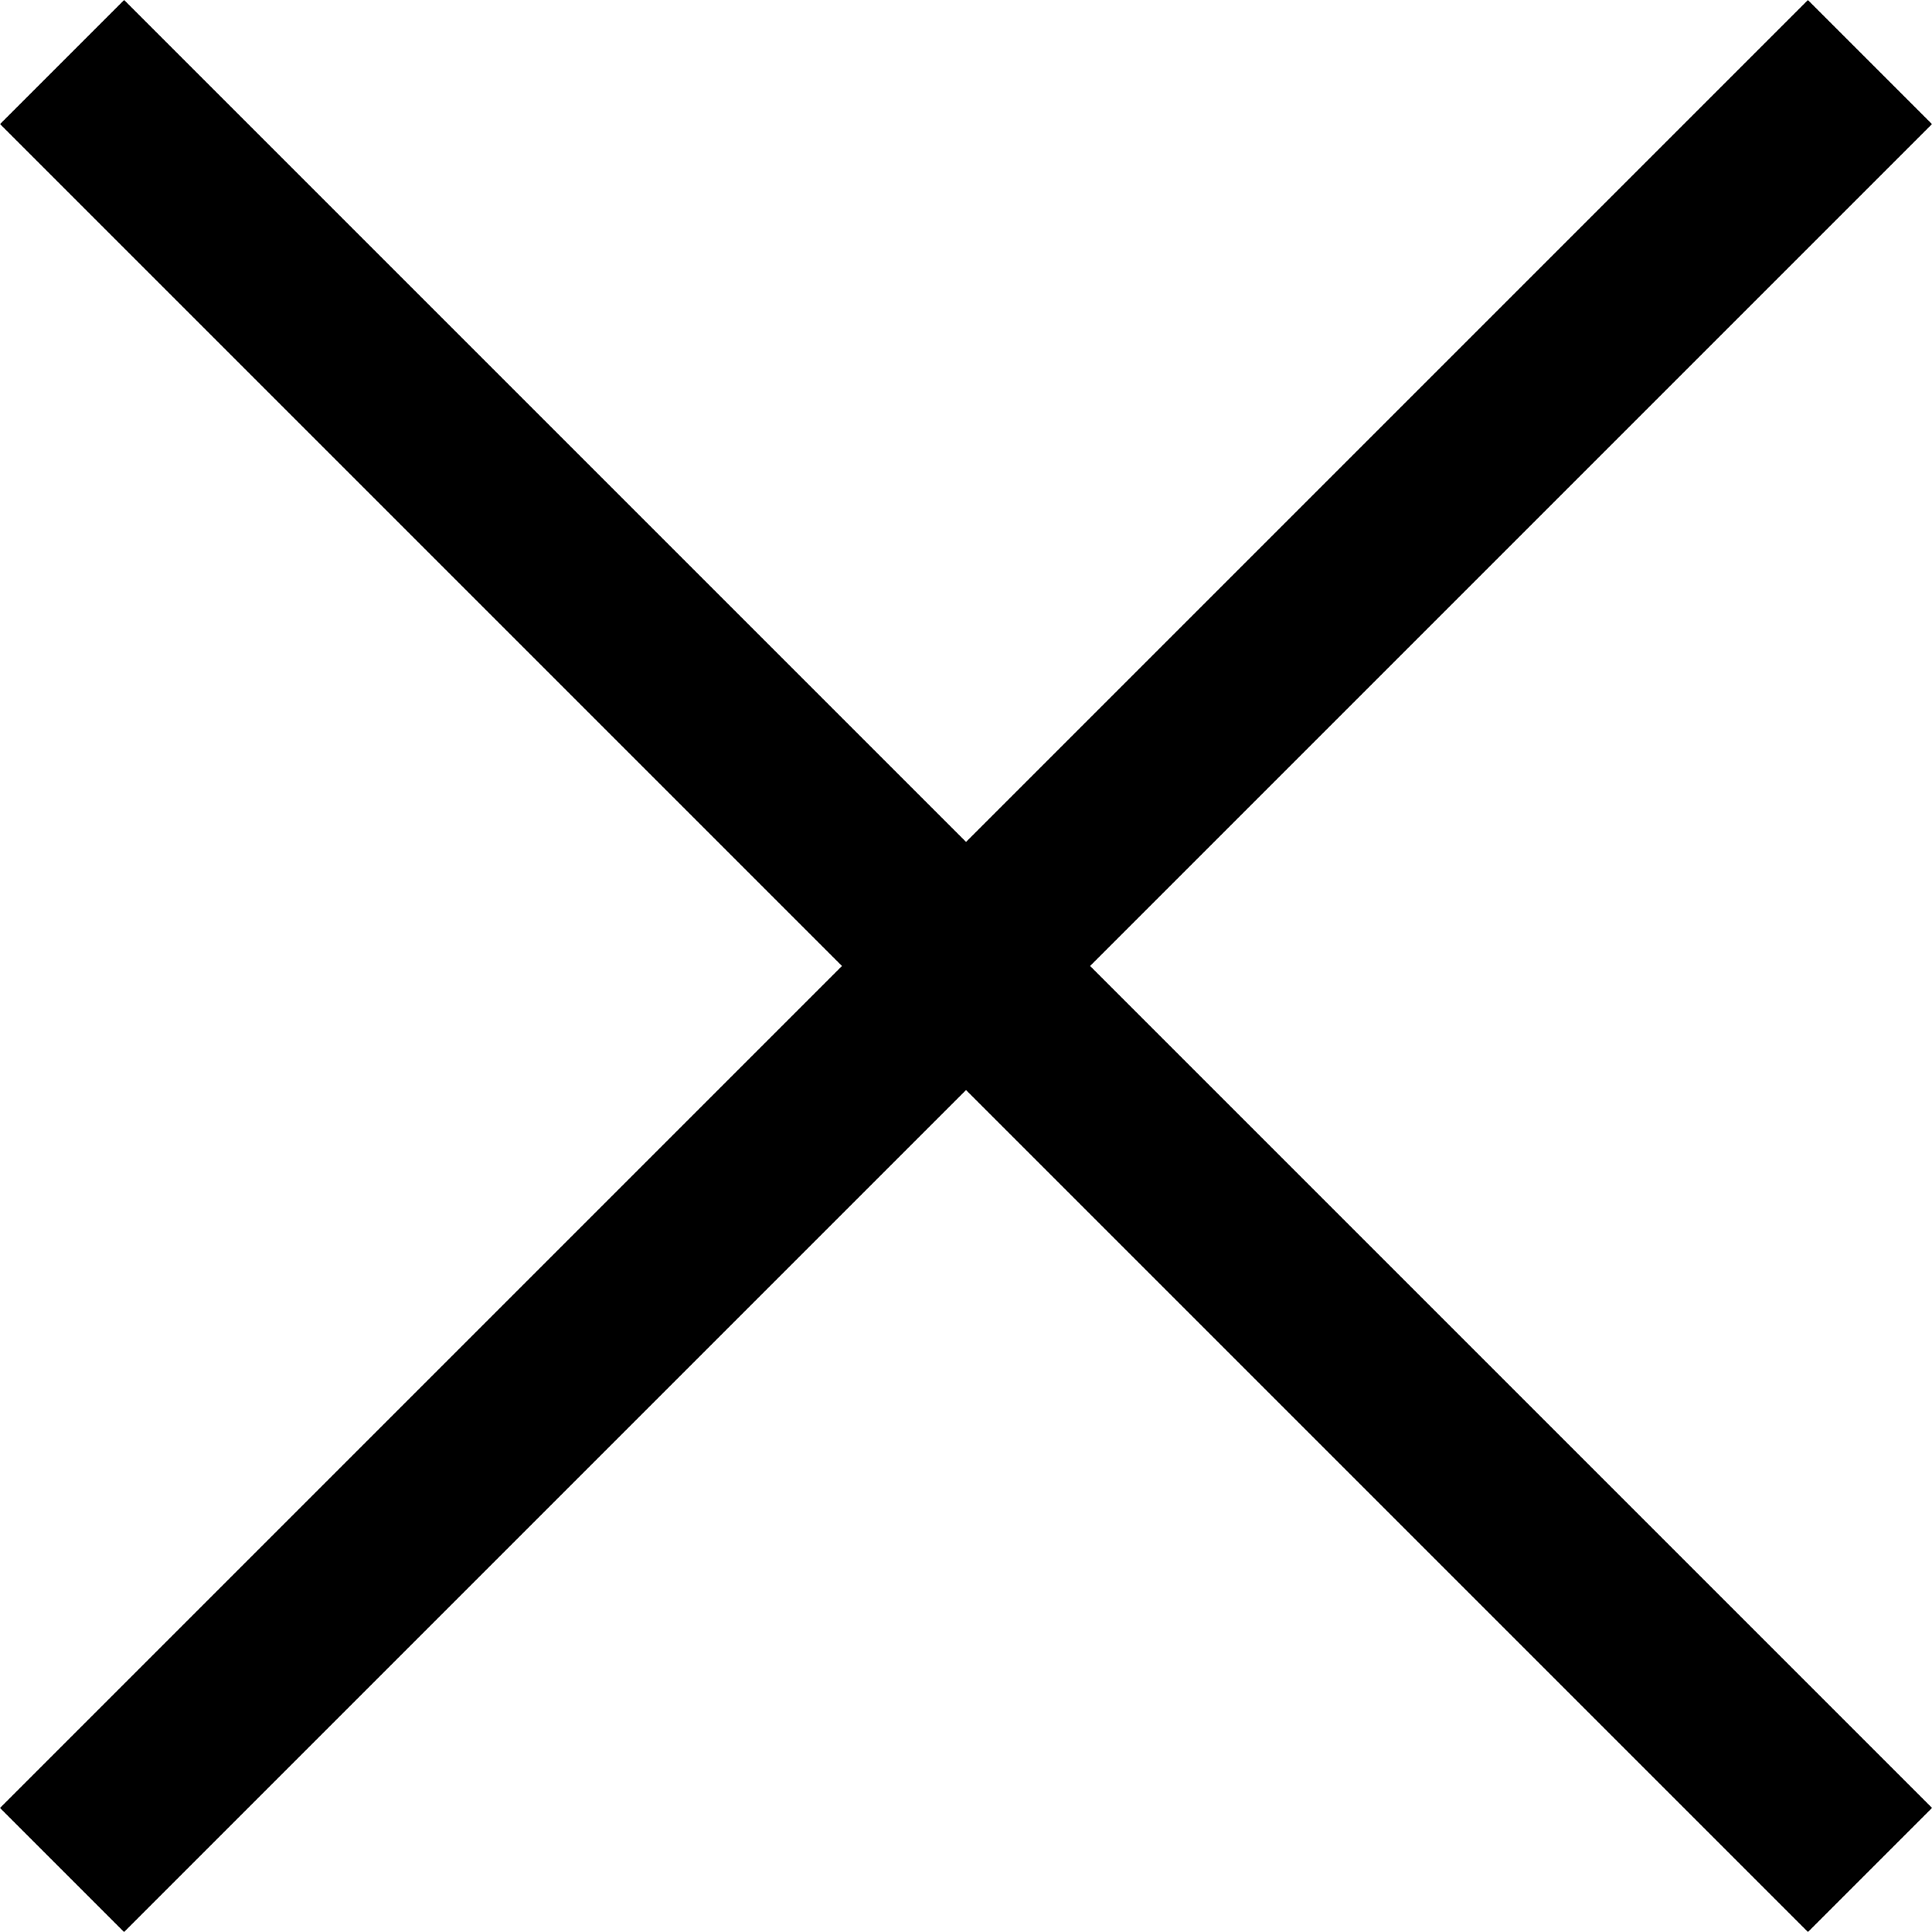
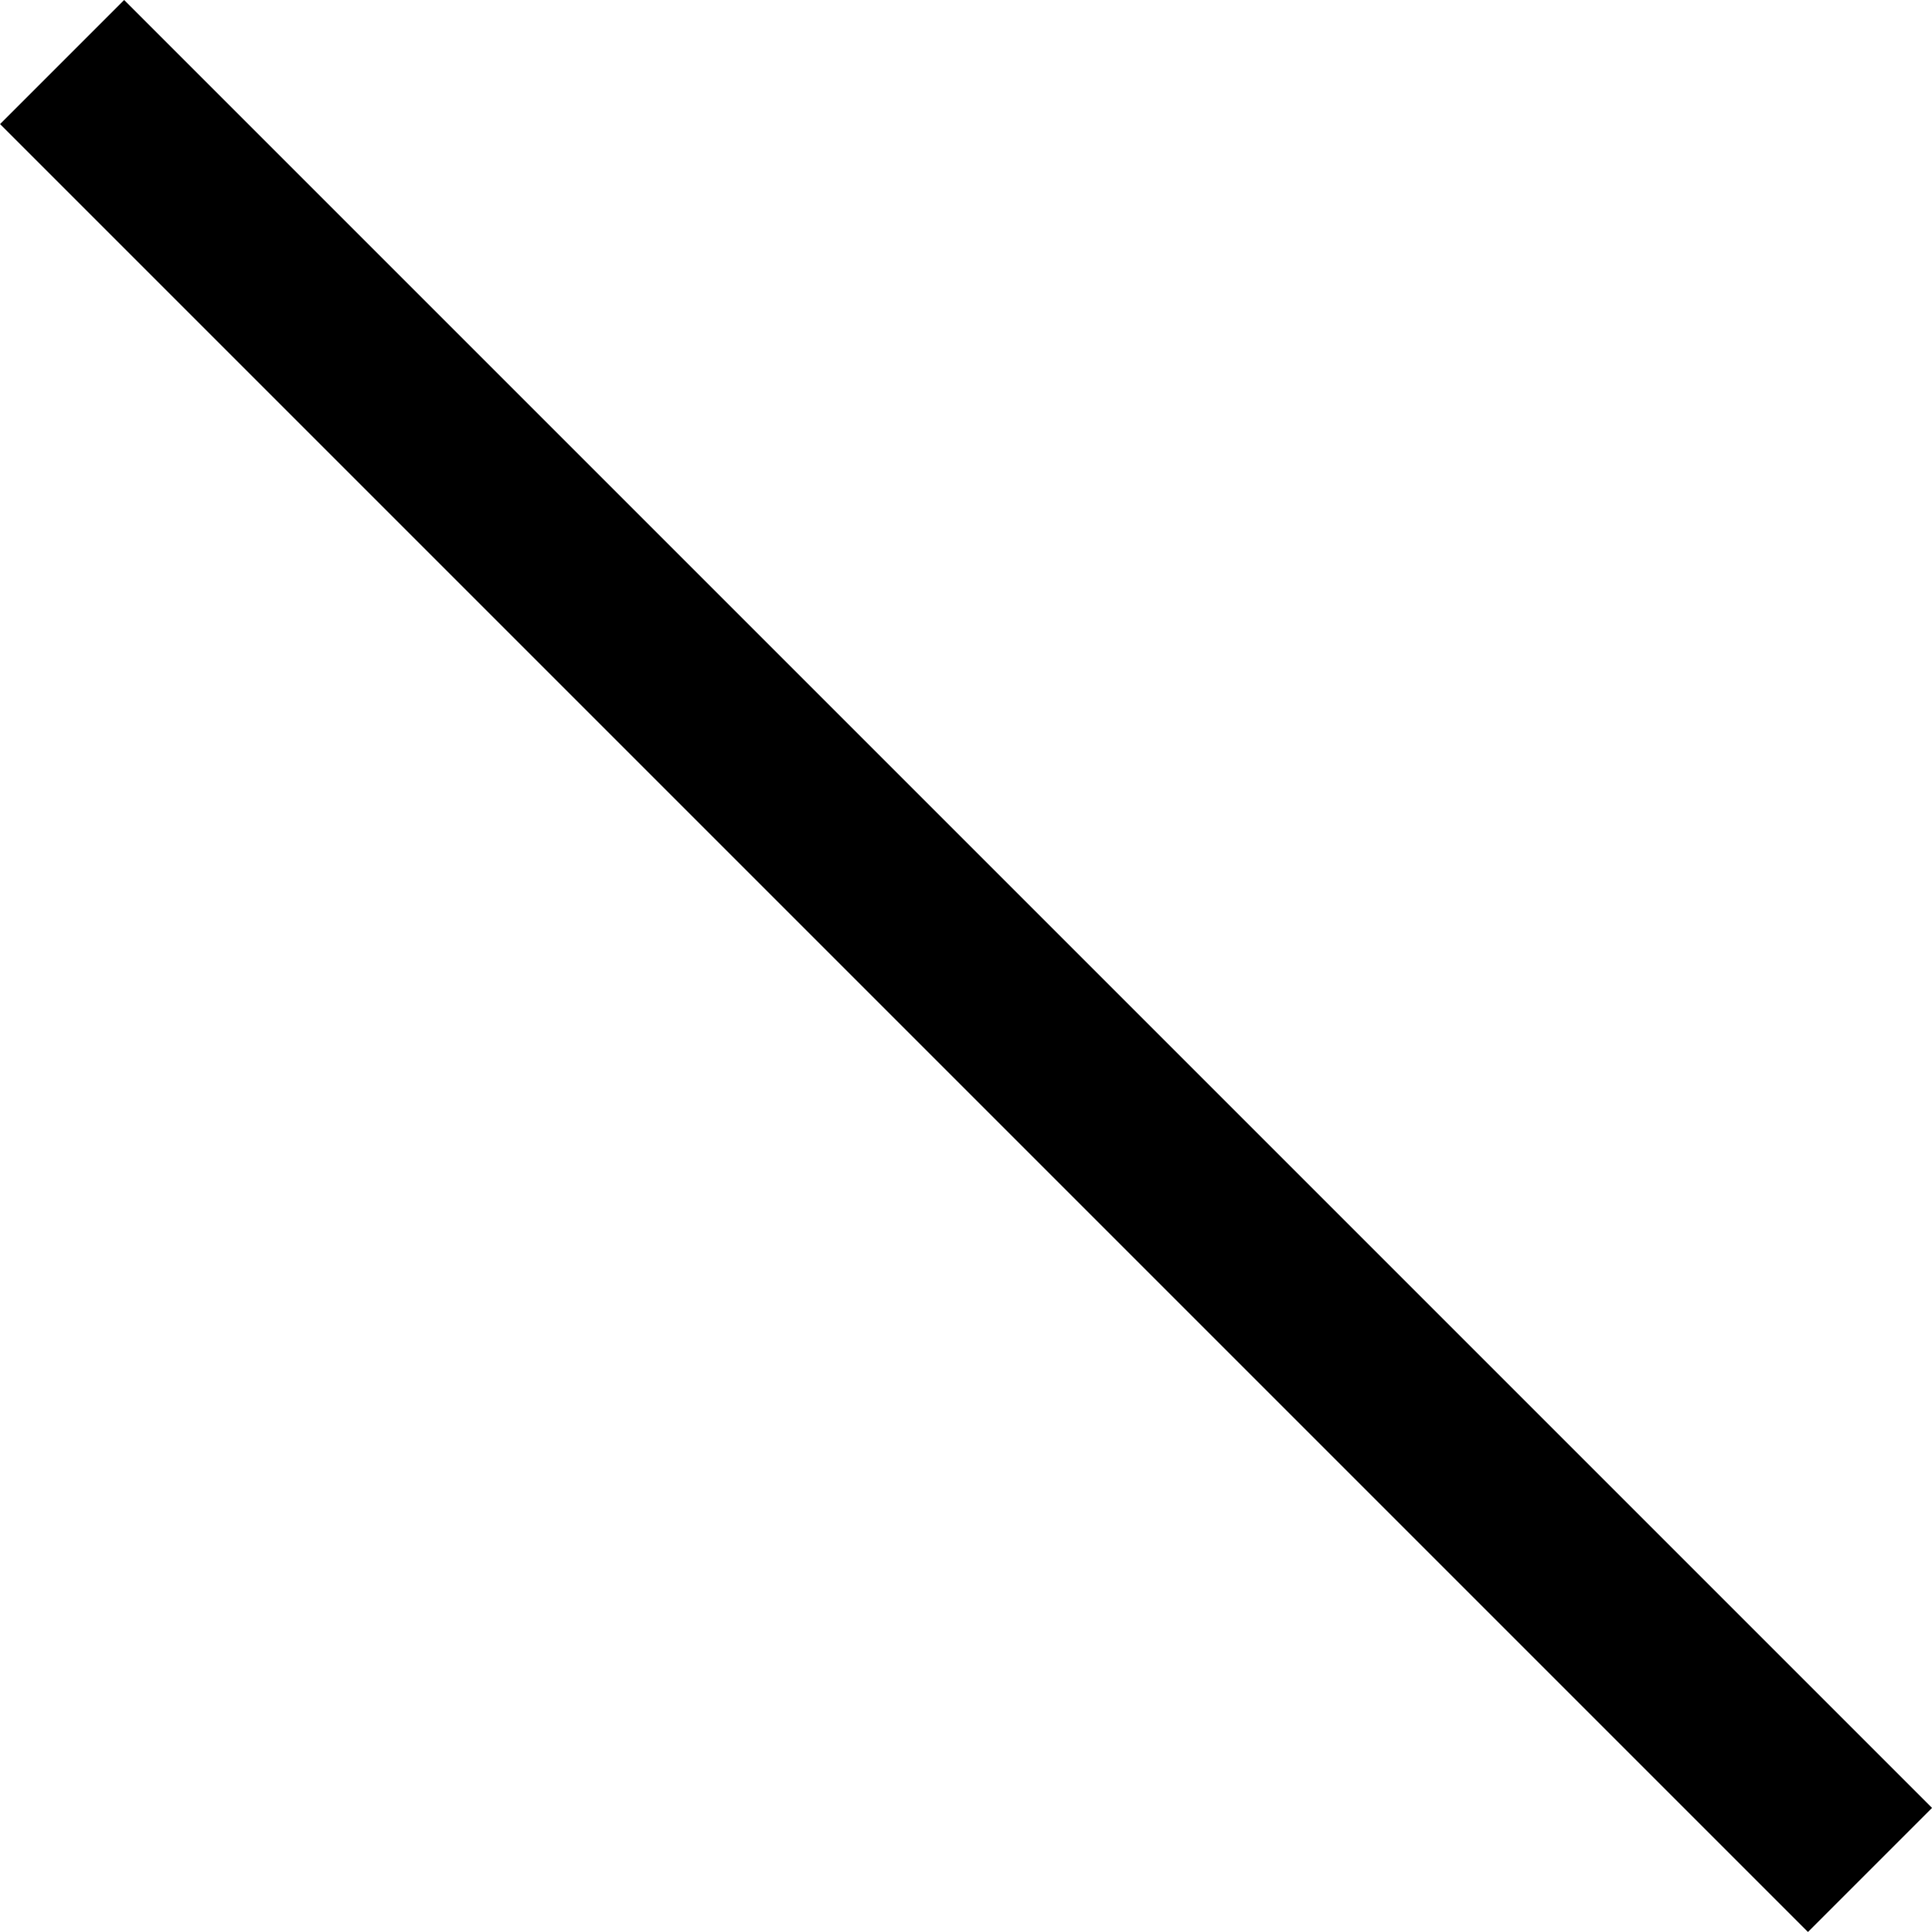
<svg xmlns="http://www.w3.org/2000/svg" width="22.021" height="22.021" viewBox="0 0 22.021 22.021">
  <g id="Group_4580" data-name="Group 4580" transform="translate(-334.135 -78.136)">
-     <rect id="Rectangle_146" data-name="Rectangle 146" width="29.142" height="2" transform="translate(334.135 98.743) rotate(-45)" />
    <rect id="Rectangle_147" data-name="Rectangle 147" width="29.142" height="2" transform="translate(335.55 78.136) rotate(45)" />
  </g>
</svg>